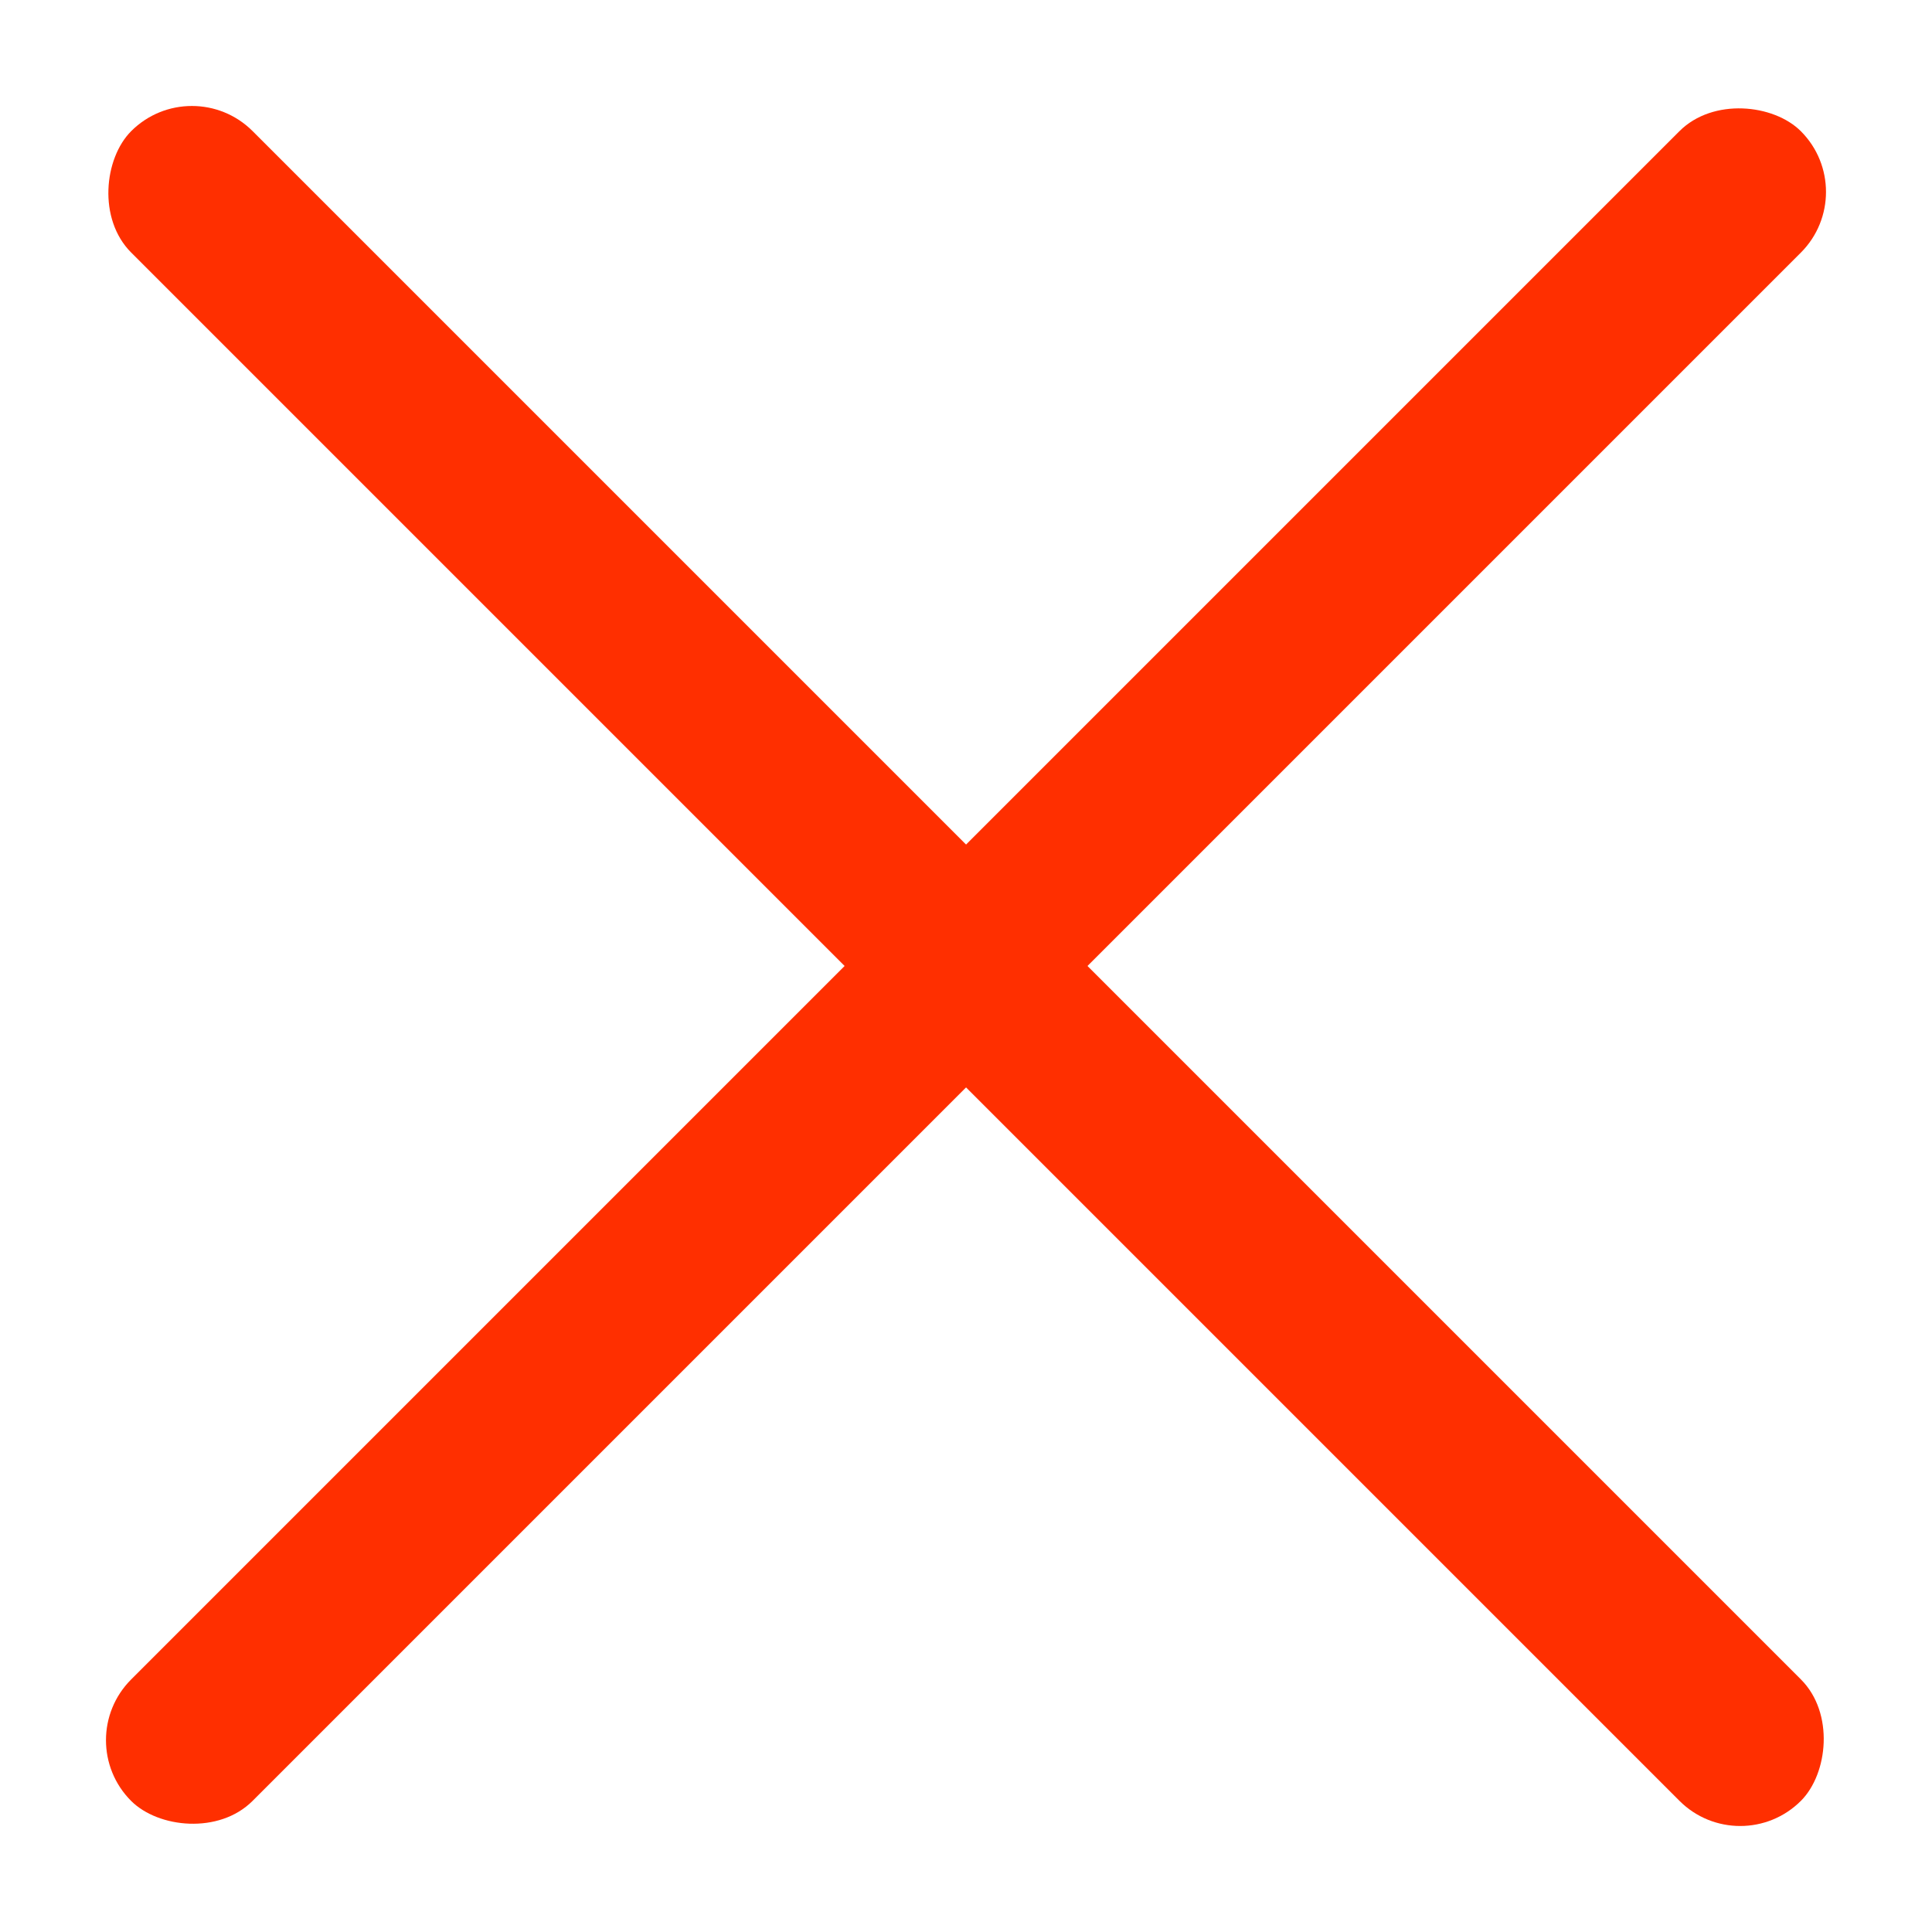
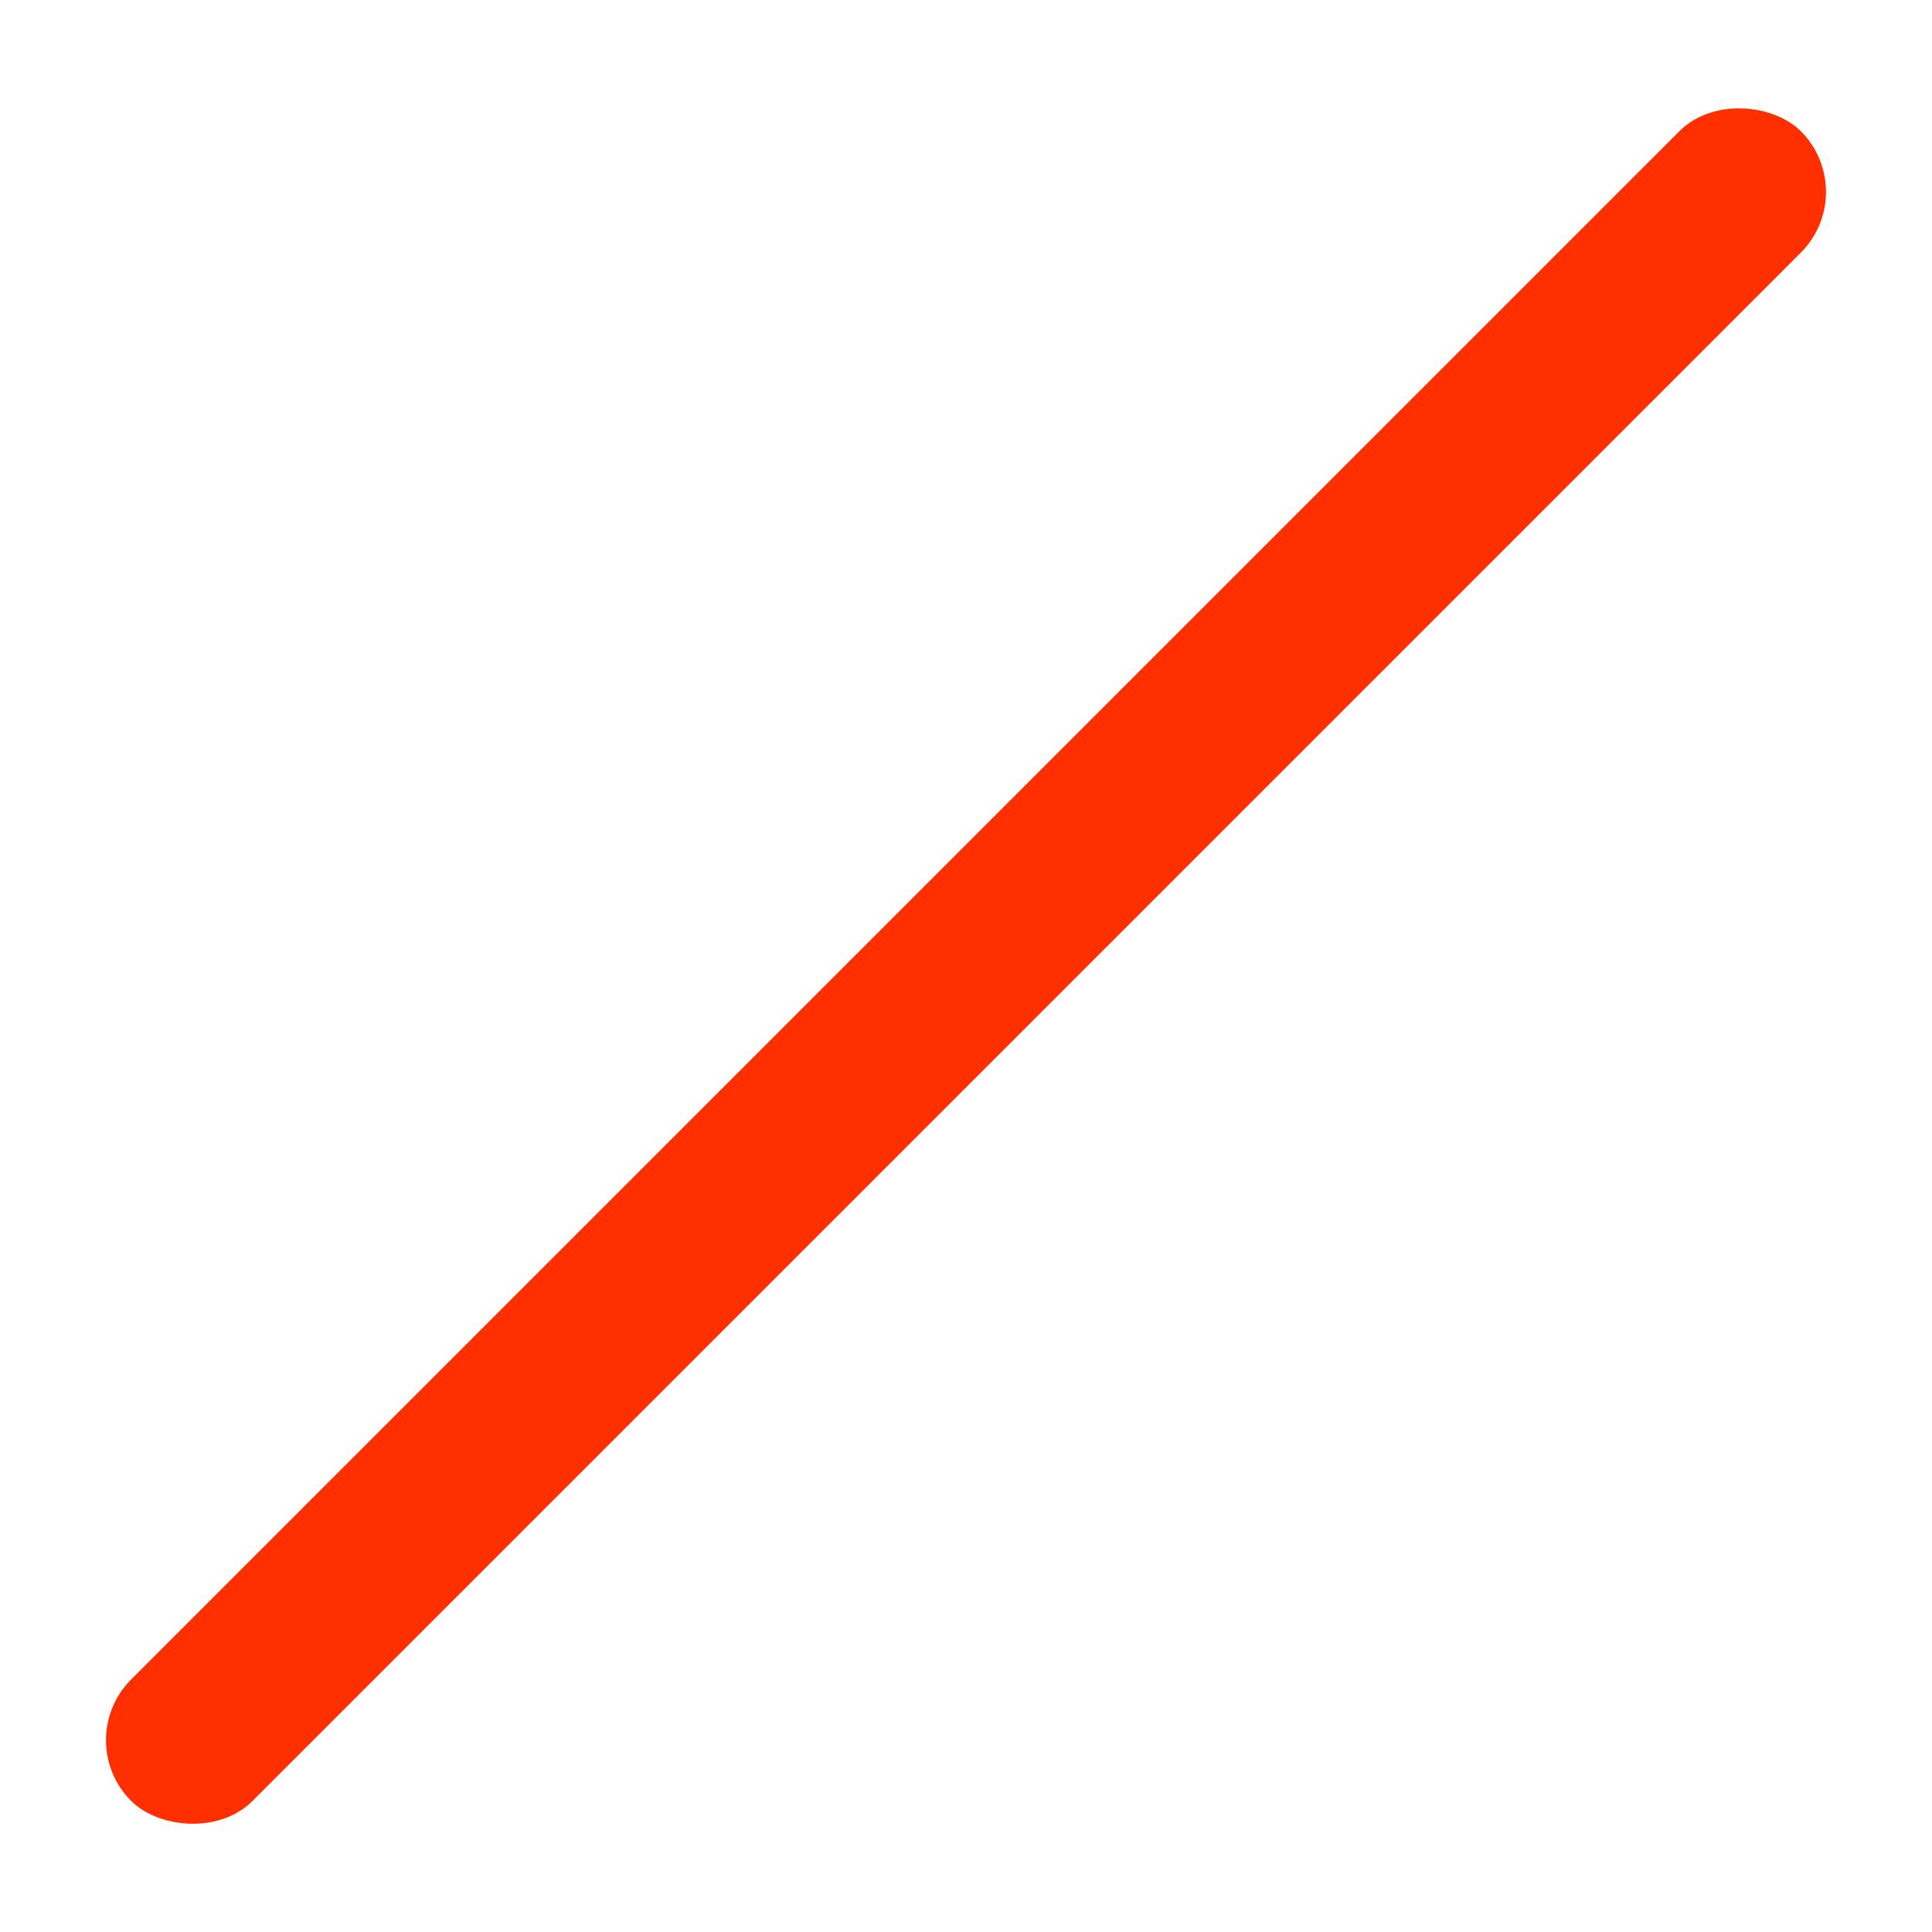
<svg xmlns="http://www.w3.org/2000/svg" width="18" height="18" viewBox="0 0 18 18" fill="none">
-   <rect x="1.788" y="0.656" width="22" height="1.6" rx="0.8" transform="rotate(45 1.788 0.656)" fill="#FF2F00" />
  <rect x="0.656" y="16.213" width="22" height="1.6" rx="0.8" transform="rotate(-45 0.656 16.213)" fill="#FF2F00" />
</svg>